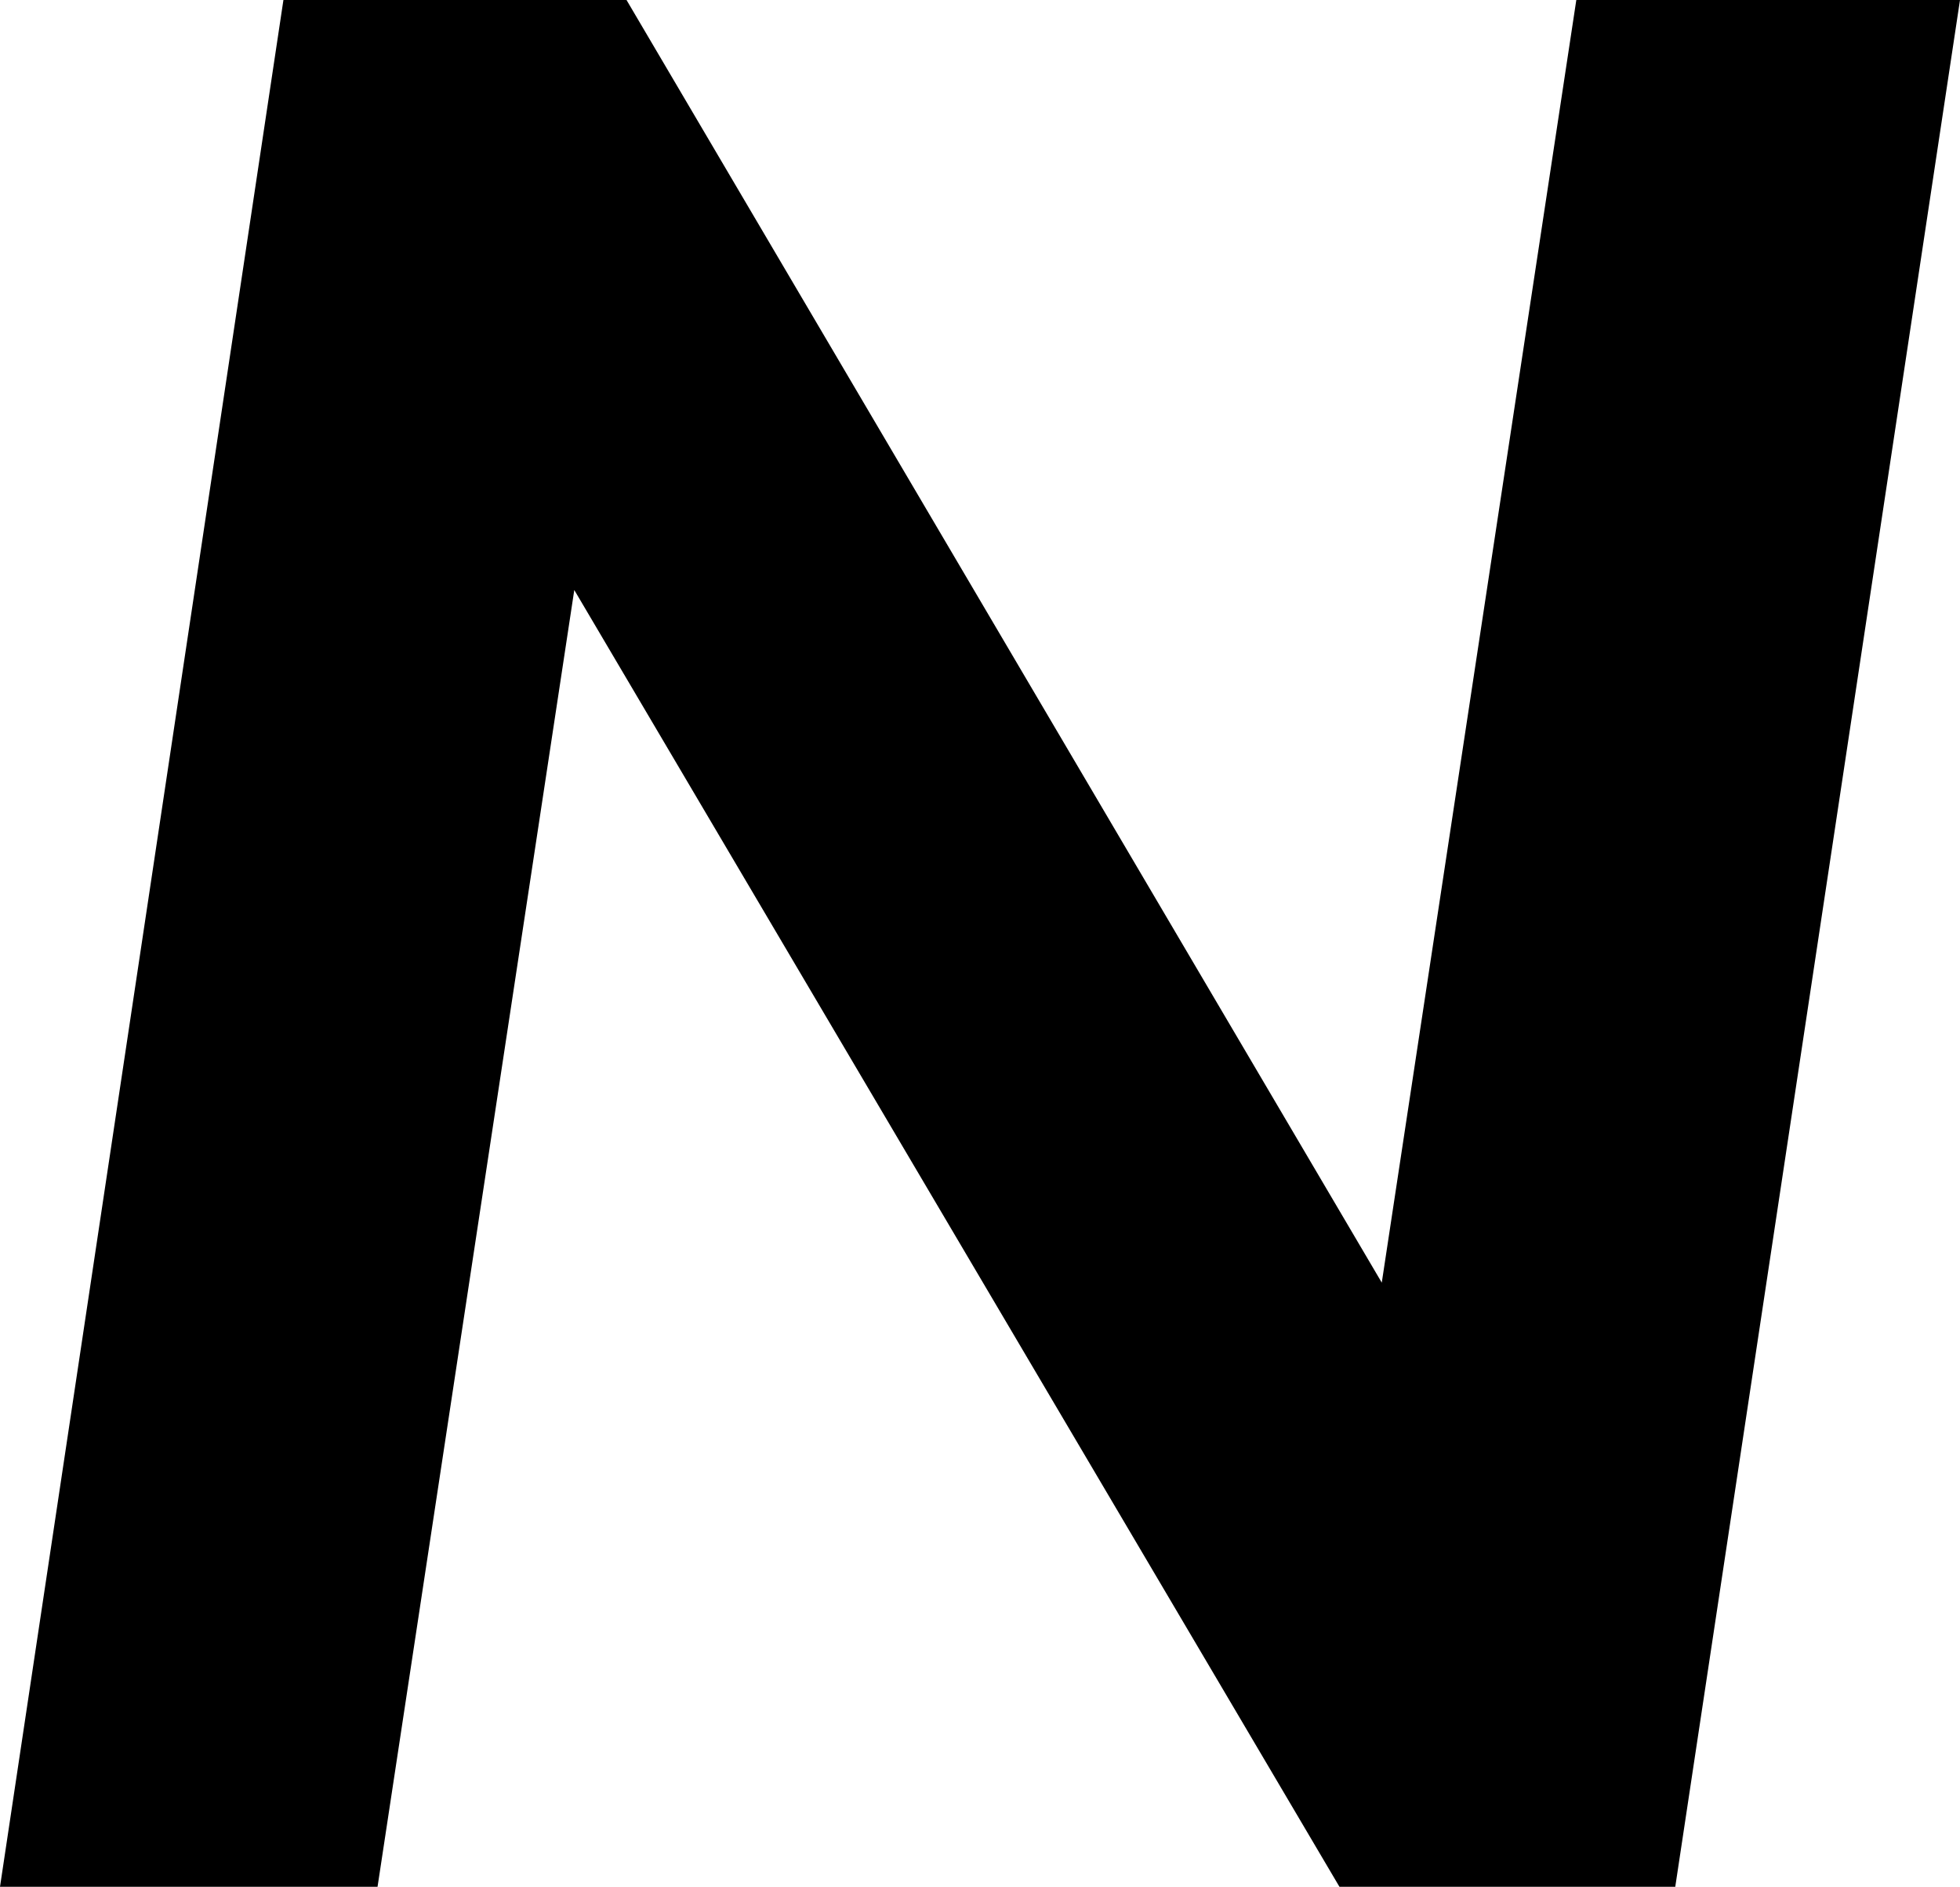
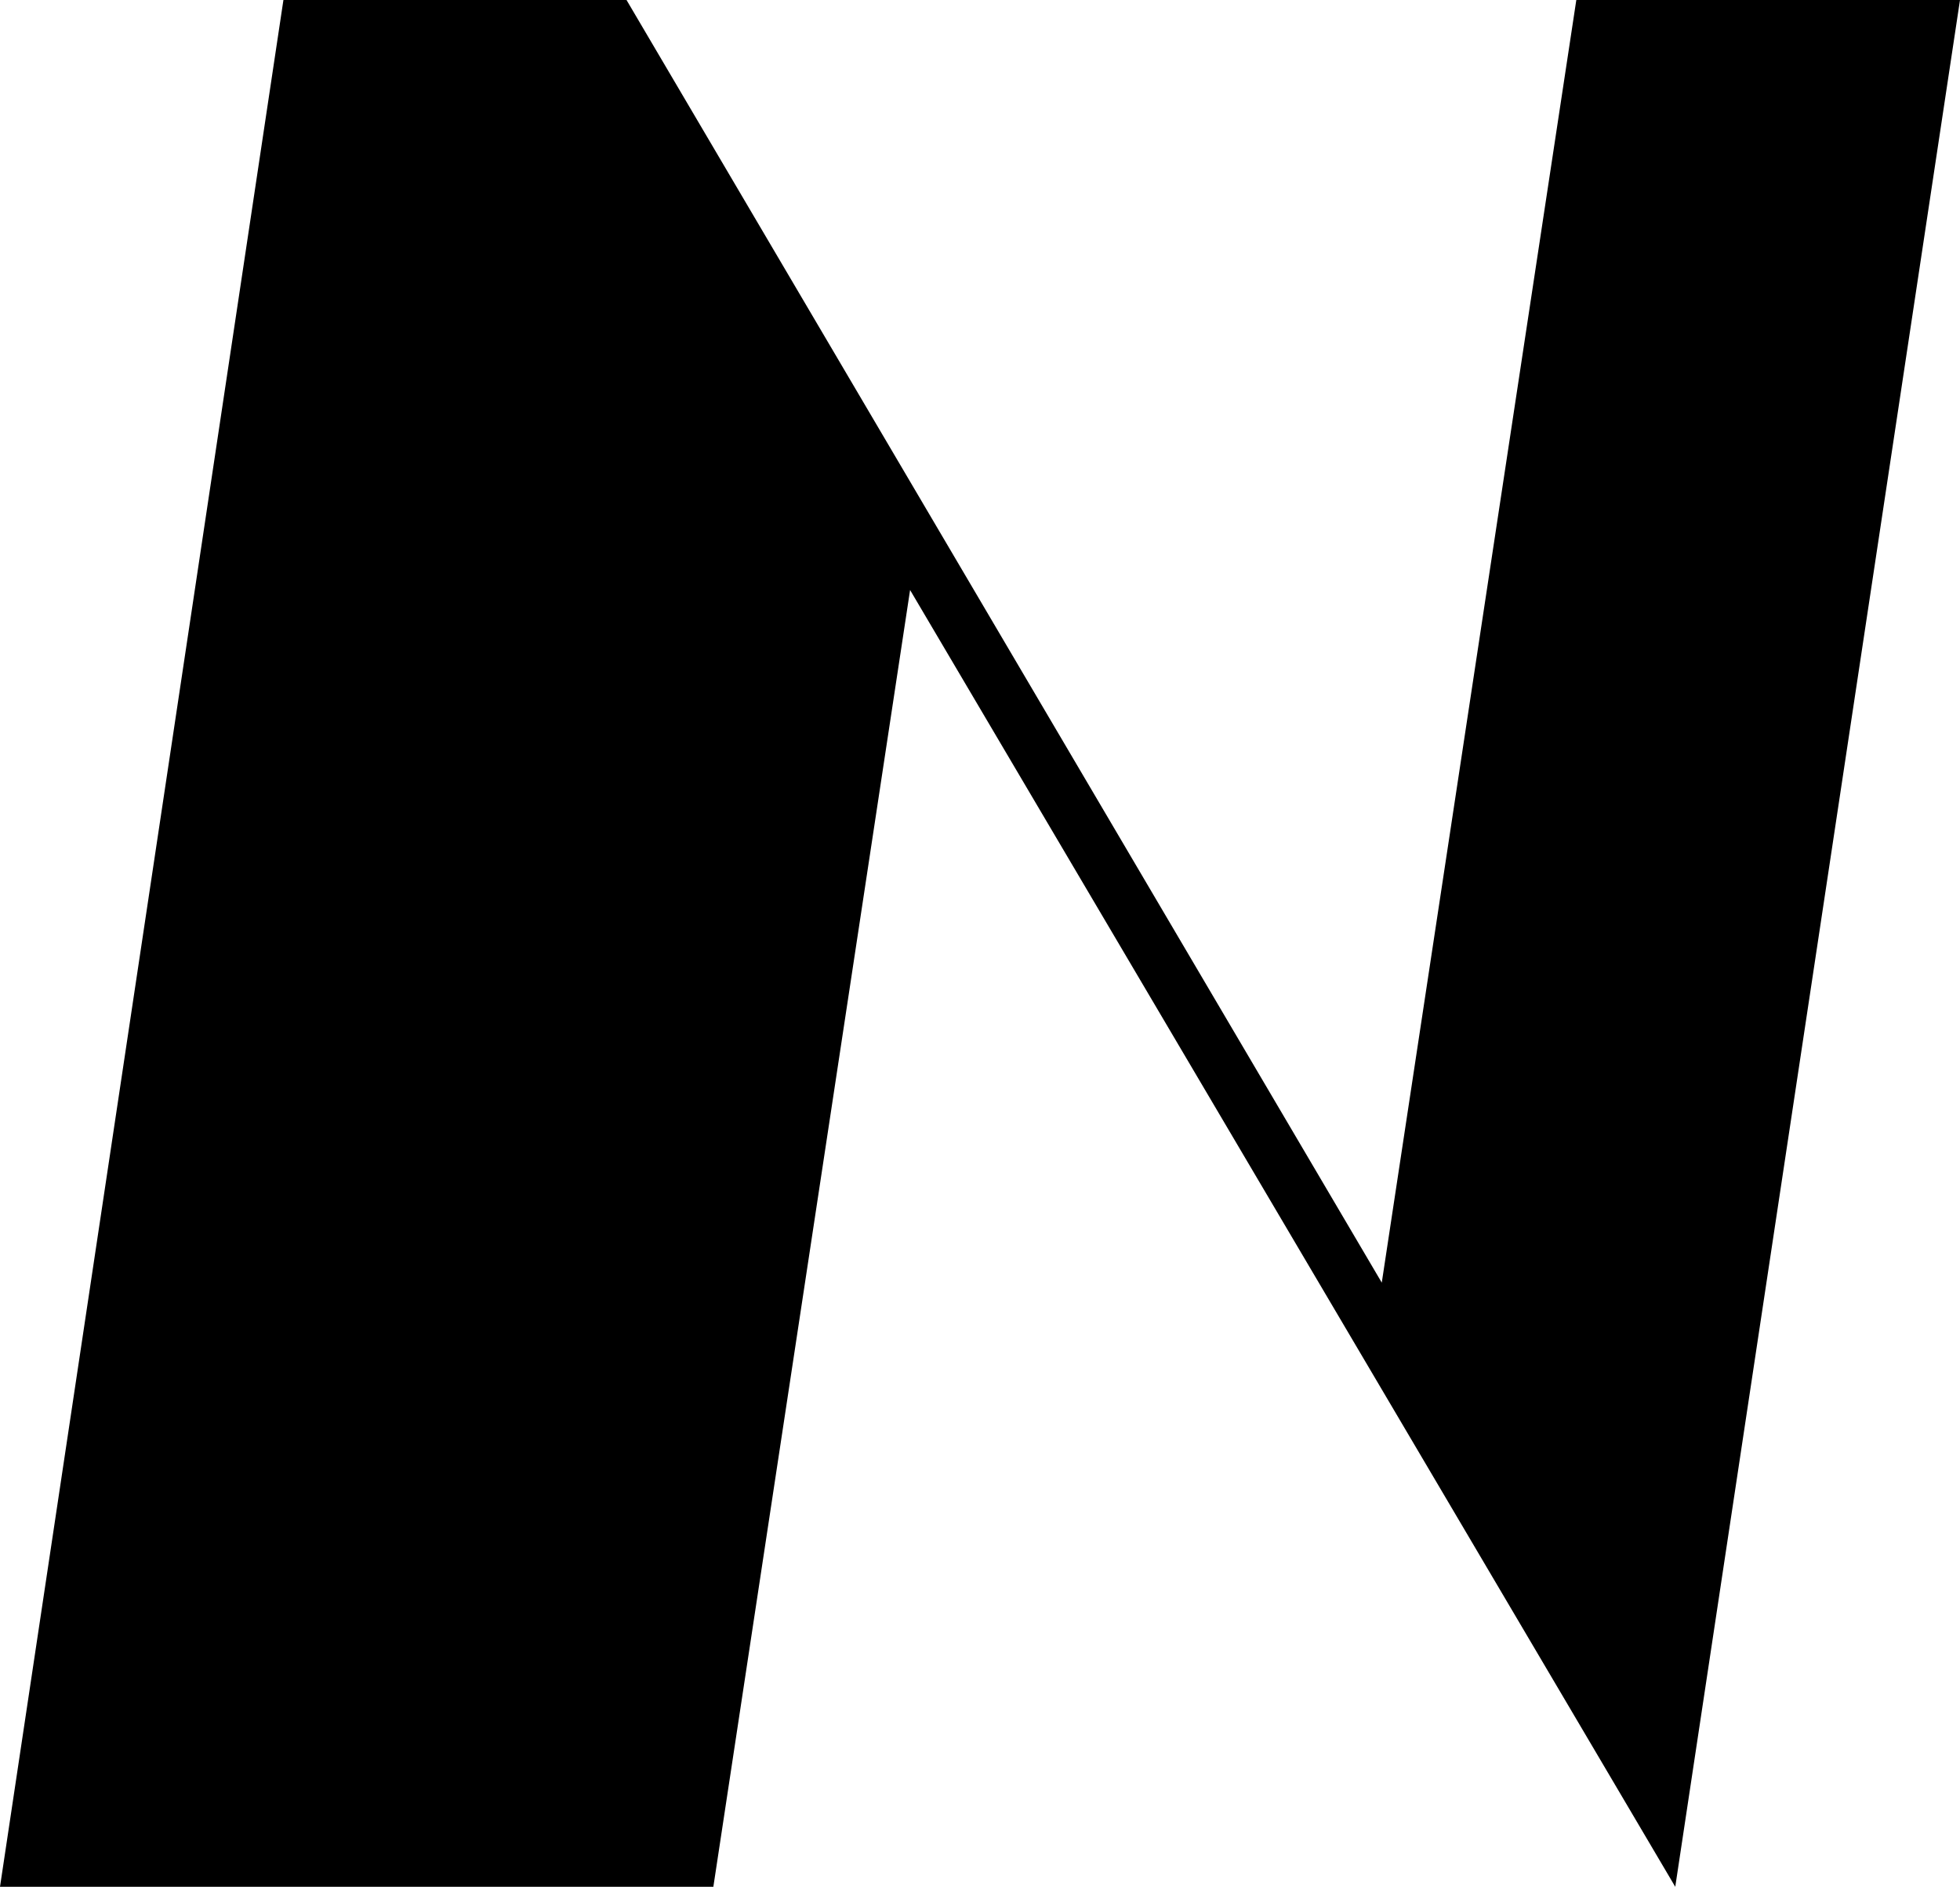
<svg xmlns="http://www.w3.org/2000/svg" width="98.331" height="94.663" viewBox="0 0 98.331 94.663">
-   <path id="Path_84" data-name="Path 84" d="M209.24,168.679h17.213l37.89,64.351,9.76-64.351h19.249l-14.285,94.663H262.22l-38.388-65.061-9.87,65.061H195.021Z" transform="translate(-195.021 -168.679)" />
+   <path id="Path_84" data-name="Path 84" d="M209.24,168.679h17.213l37.89,64.351,9.76-64.351h19.249l-14.285,94.663l-38.388-65.061-9.87,65.061H195.021Z" transform="translate(-195.021 -168.679)" />
</svg>